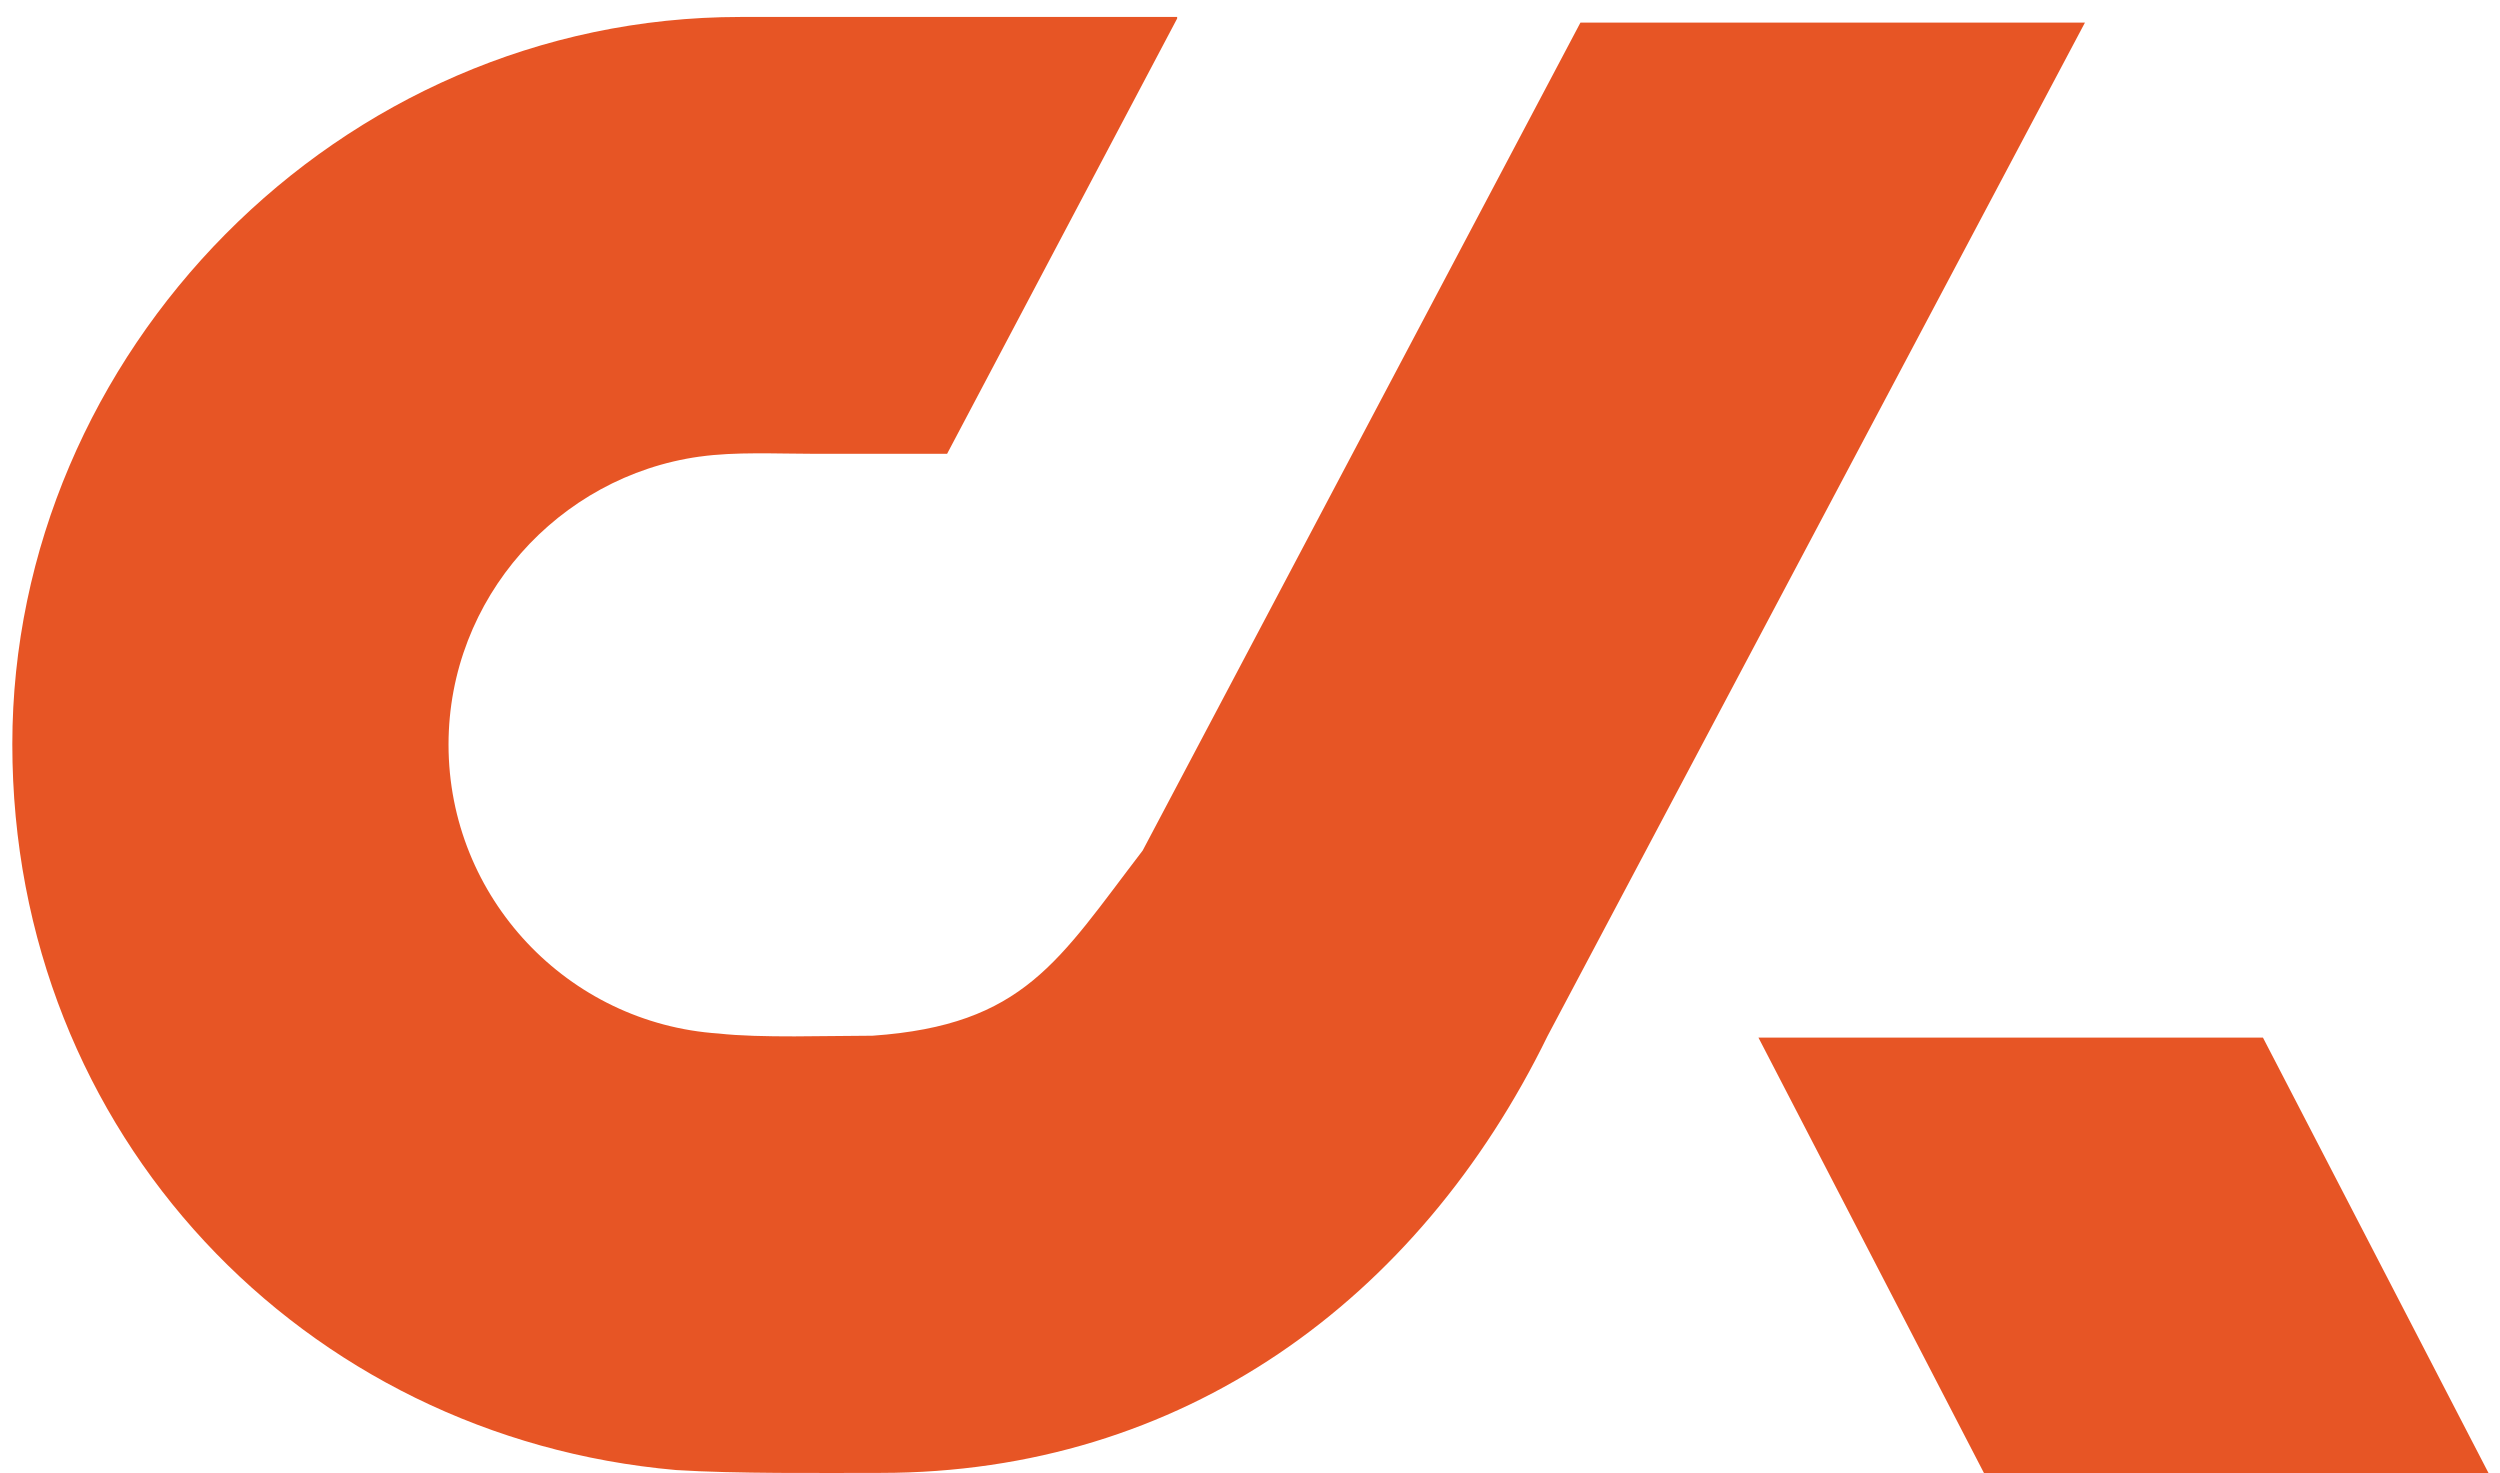
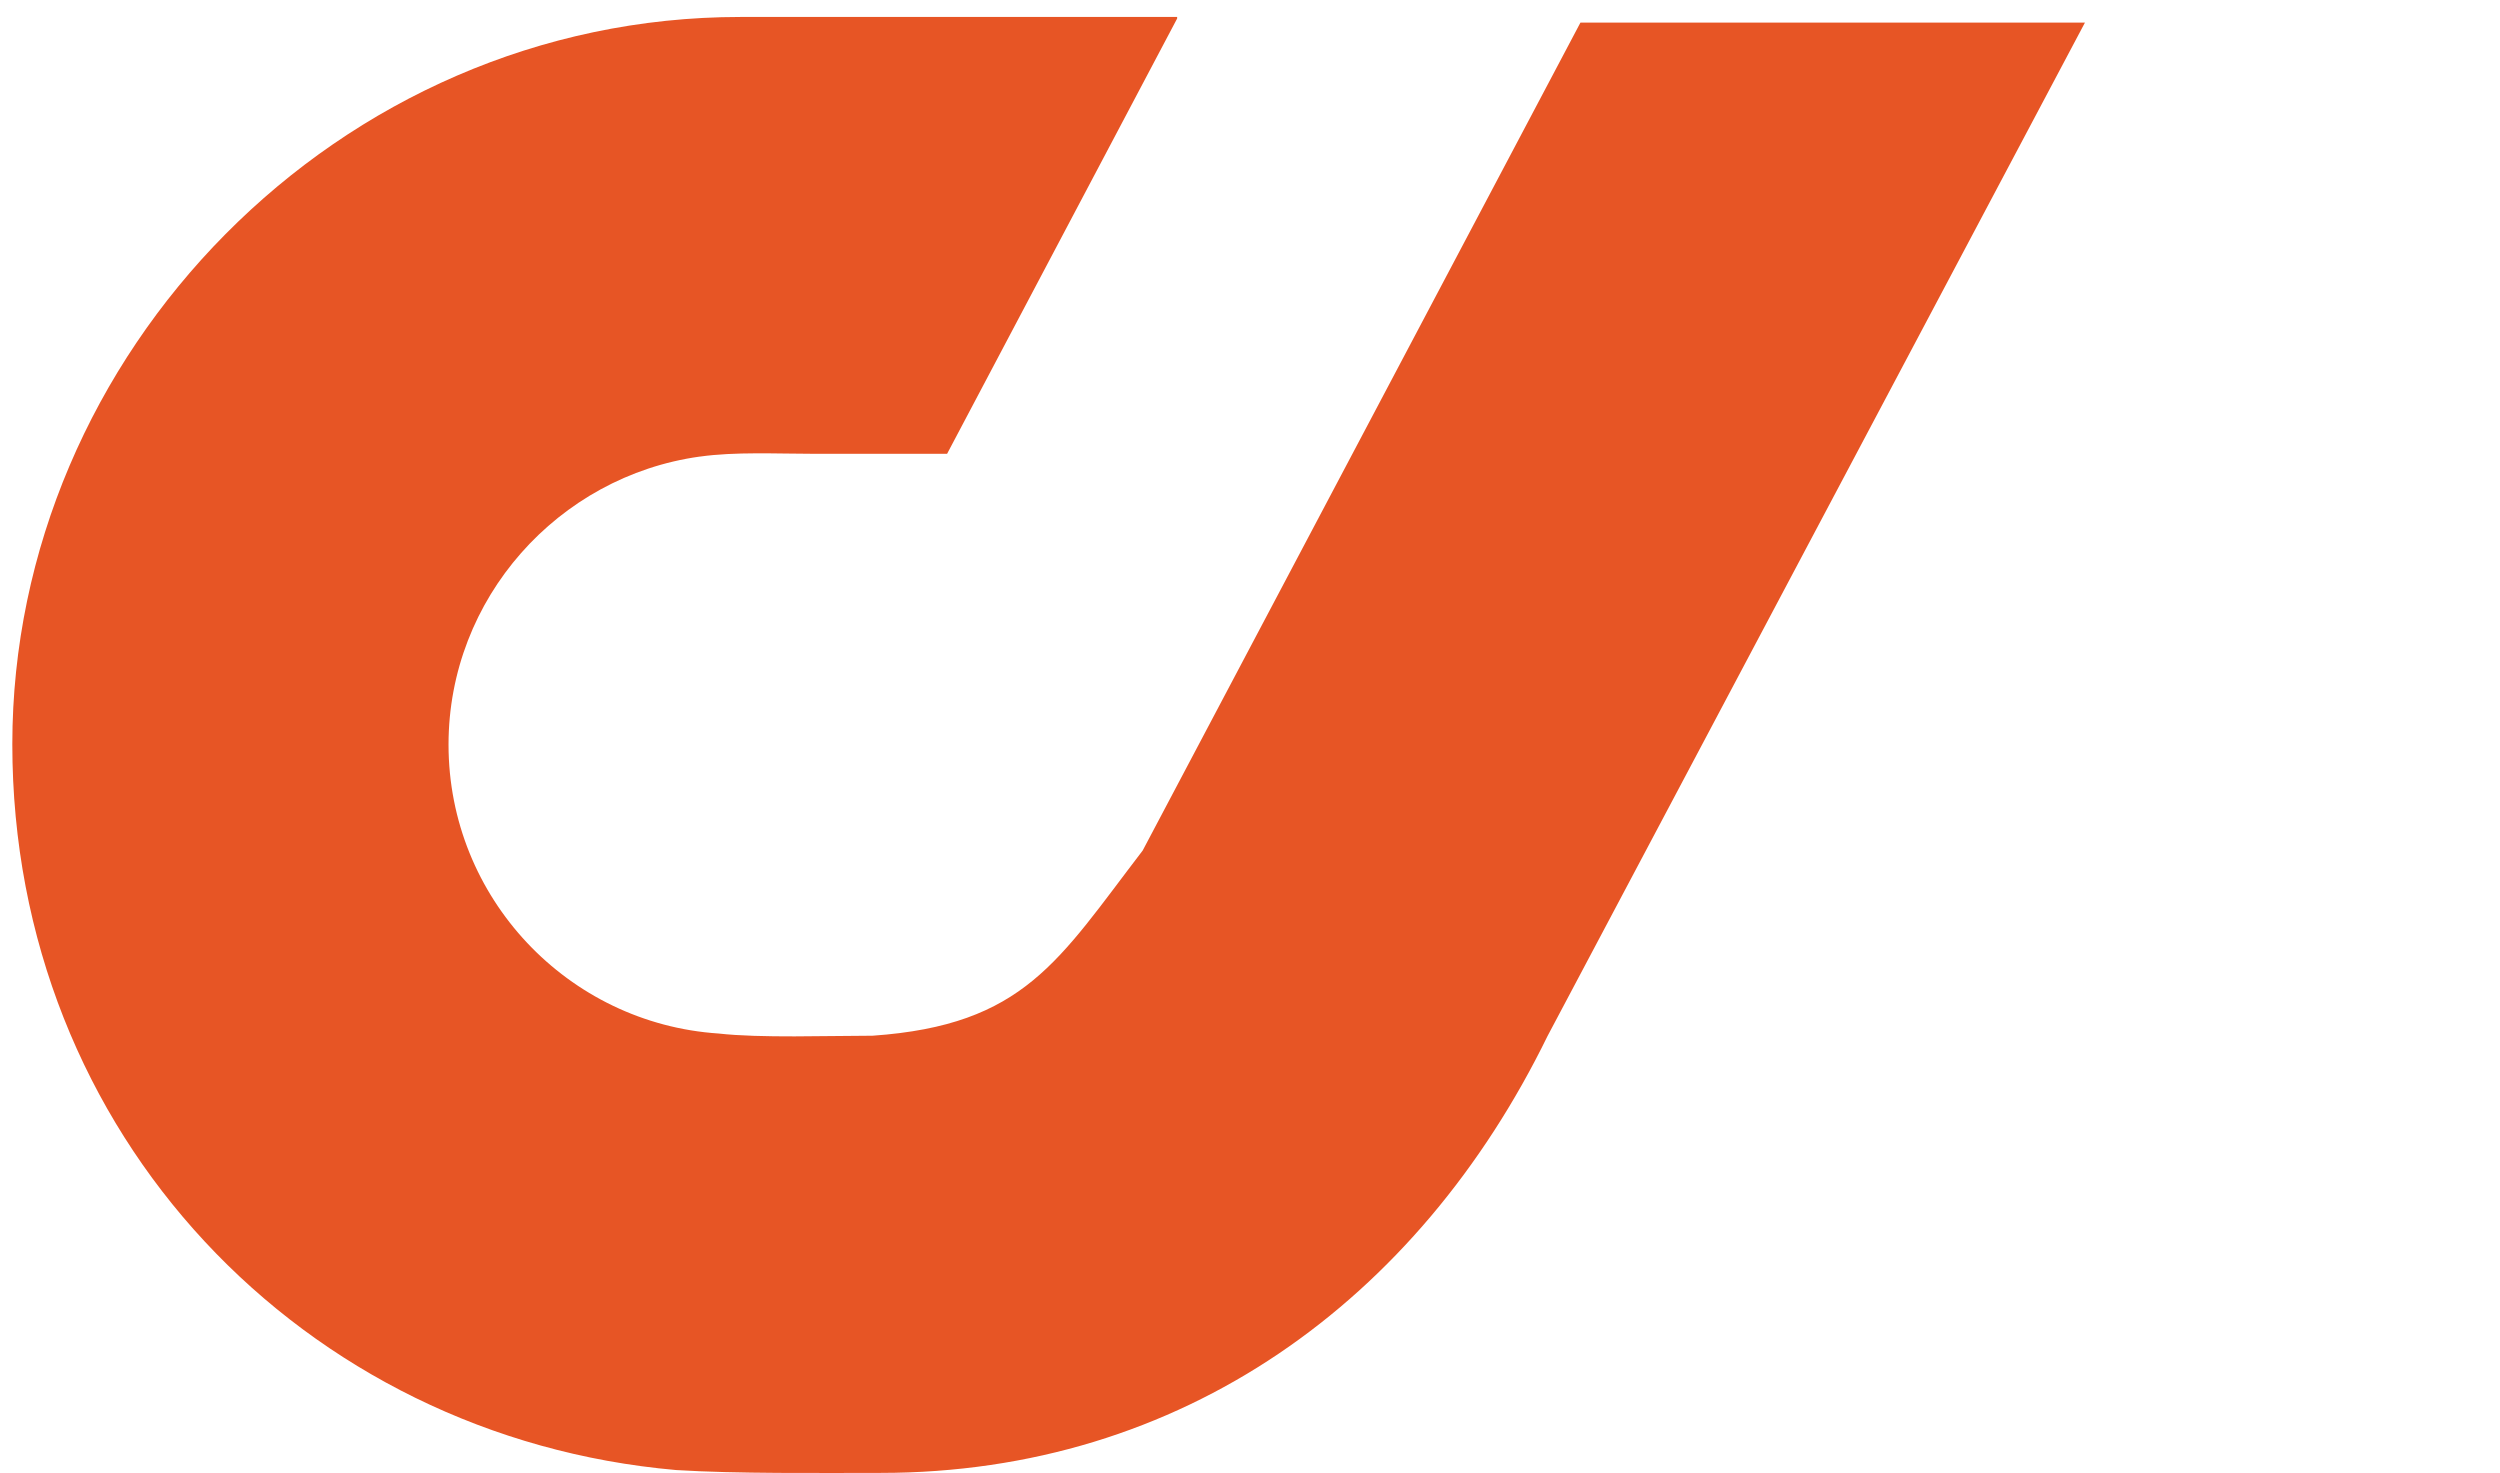
<svg xmlns="http://www.w3.org/2000/svg" width="56" height="33" viewBox="0 0 56 33" fill="none">
-   <path fill-rule="evenodd" clip-rule="evenodd" d="M50.69 23.242L55.745 33H44.443L39.389 23.242H50.69Z" fill="#E75525" />
  <path fill-rule="evenodd" clip-rule="evenodd" d="M15.67 10.228C12.504 10.67 10.047 13.401 10.047 16.679C10.047 20.112 12.722 22.927 16.098 23.151C17.032 23.256 18.548 23.2 19.545 23.2C22.949 22.962 23.707 21.516 25.596 19.052L35.402 0.506H46.703L34.665 23.207C31.766 29.139 26.473 32.993 19.727 32.993C18.372 32.993 16.491 33.014 15.143 32.929C6.811 32.199 0.276 25.425 0.276 16.672C0.276 7.919 7.576 0.38 16.582 0.38H26.368V0.415L21.215 10.165C20.212 10.165 19.208 10.165 18.204 10.165C17.411 10.165 16.463 10.116 15.677 10.228H15.67Z" fill="#E75525" />
</svg>